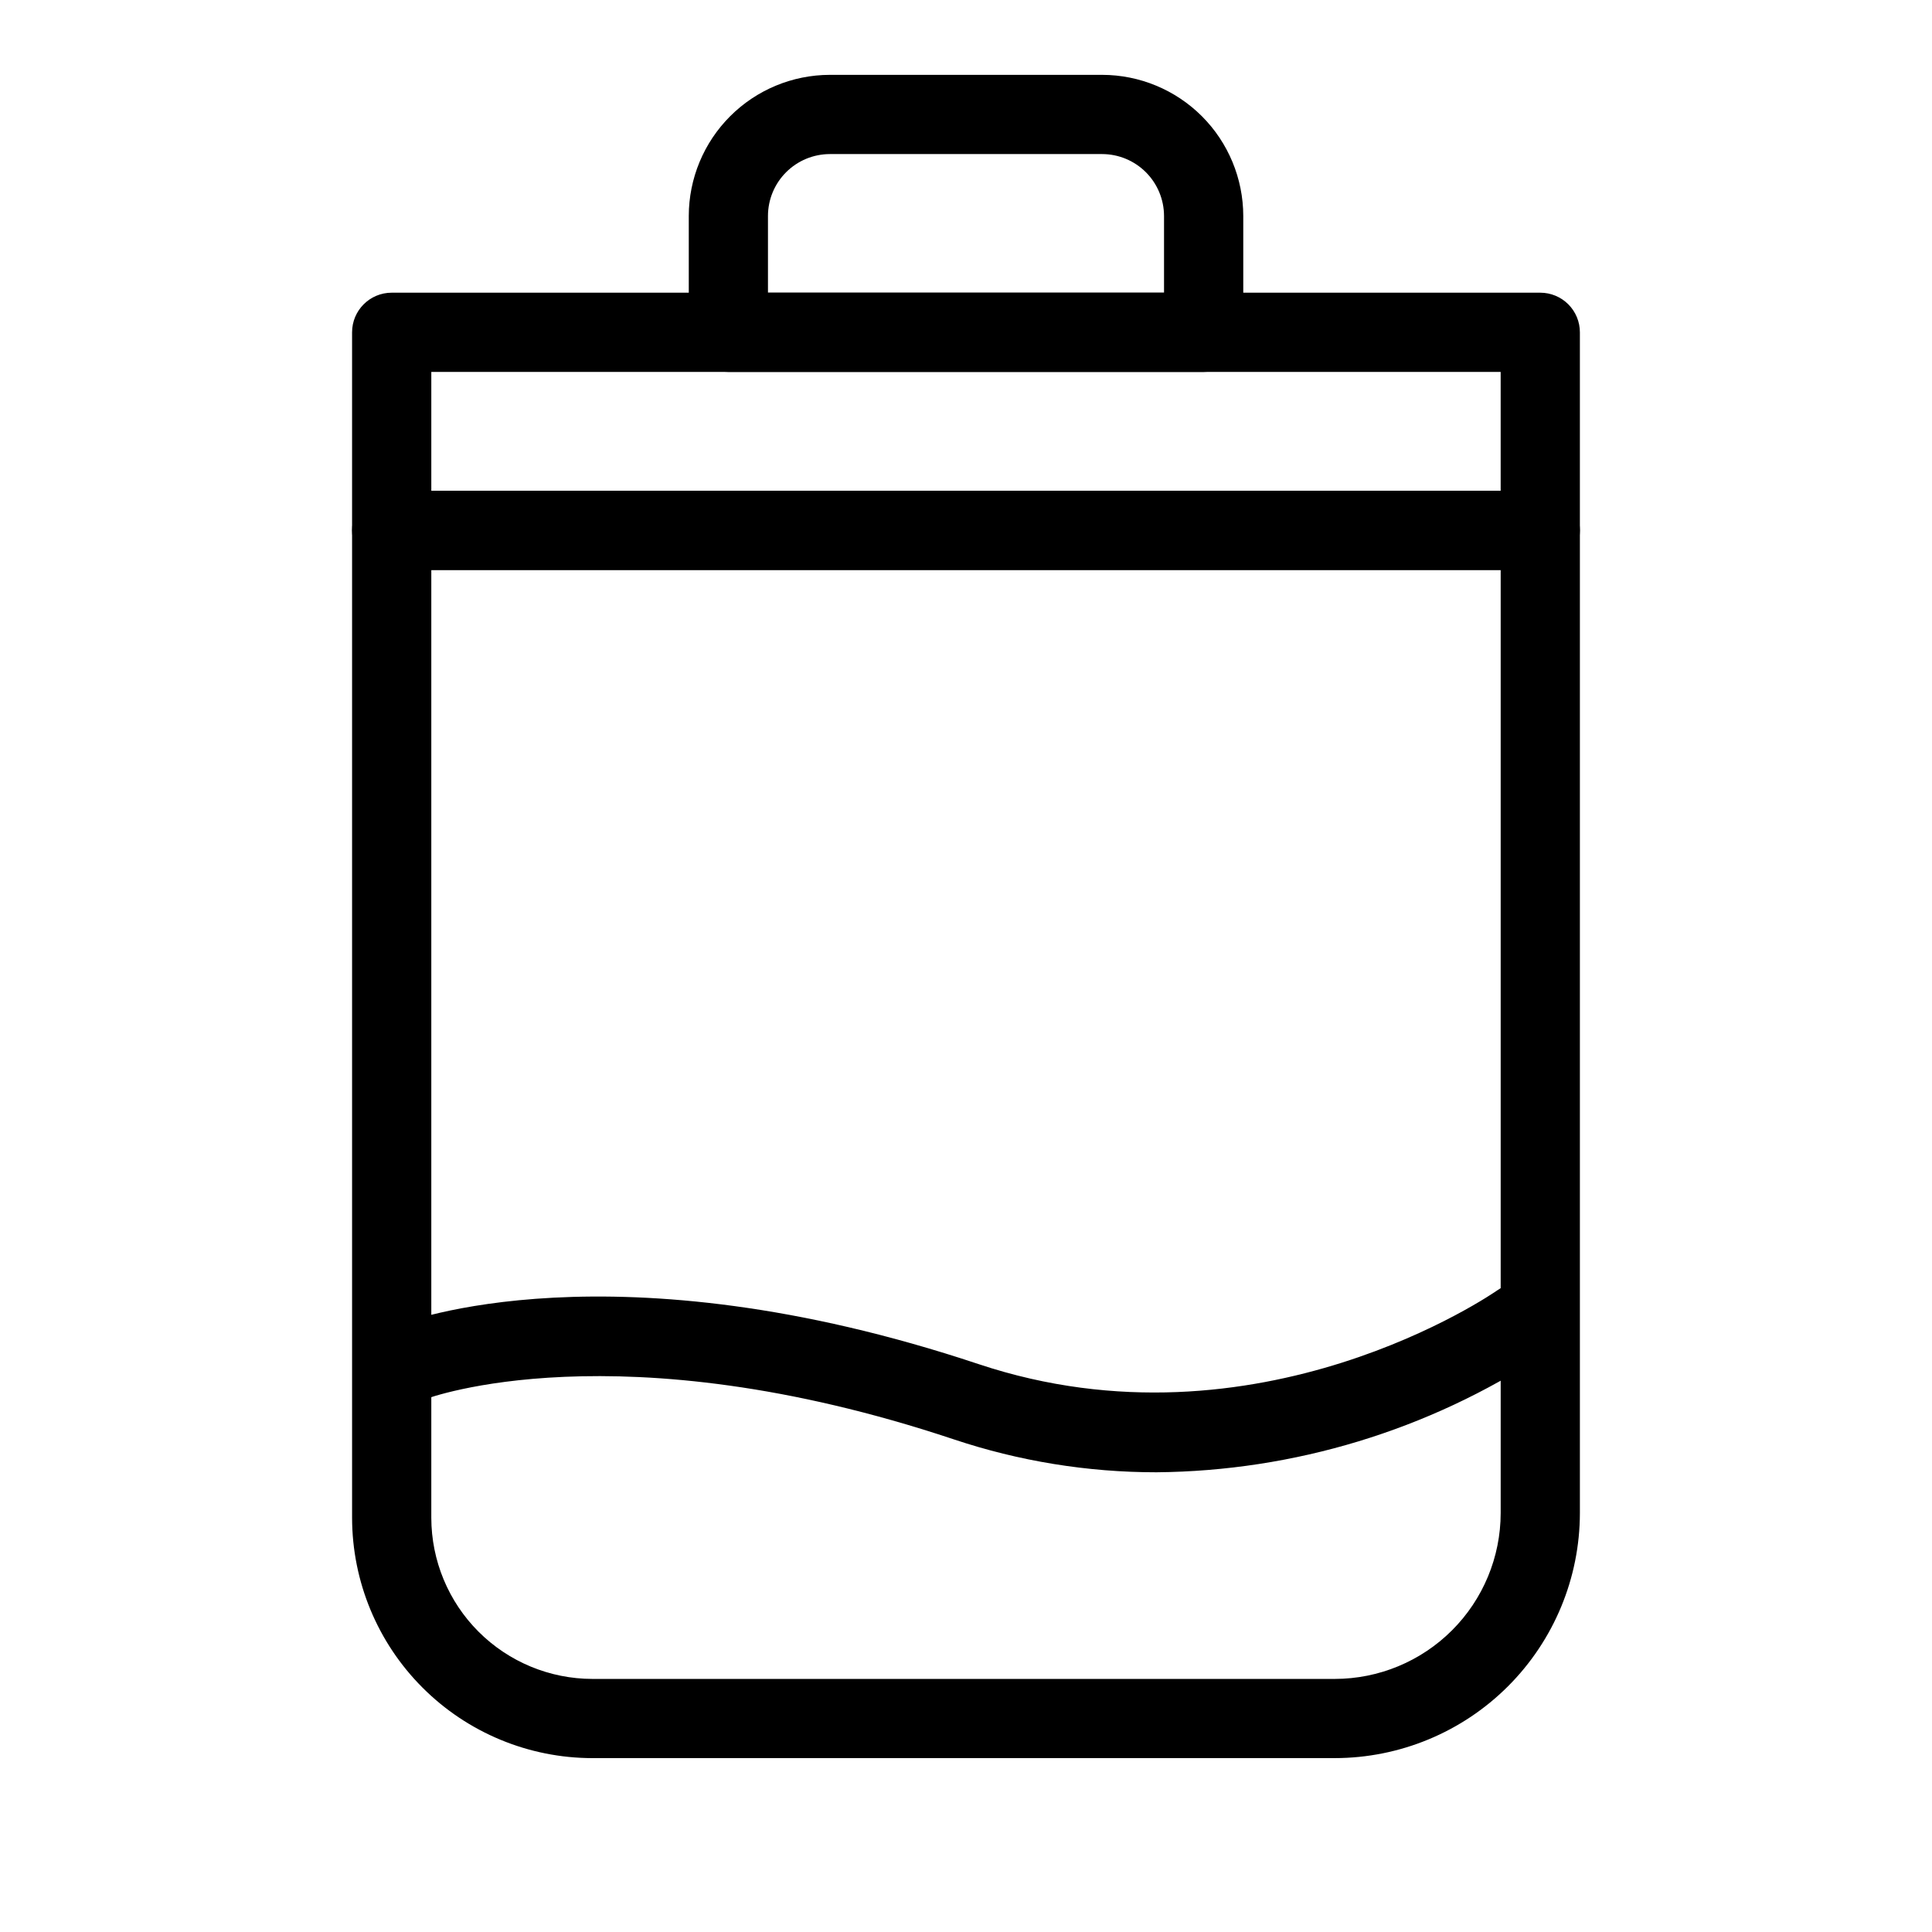
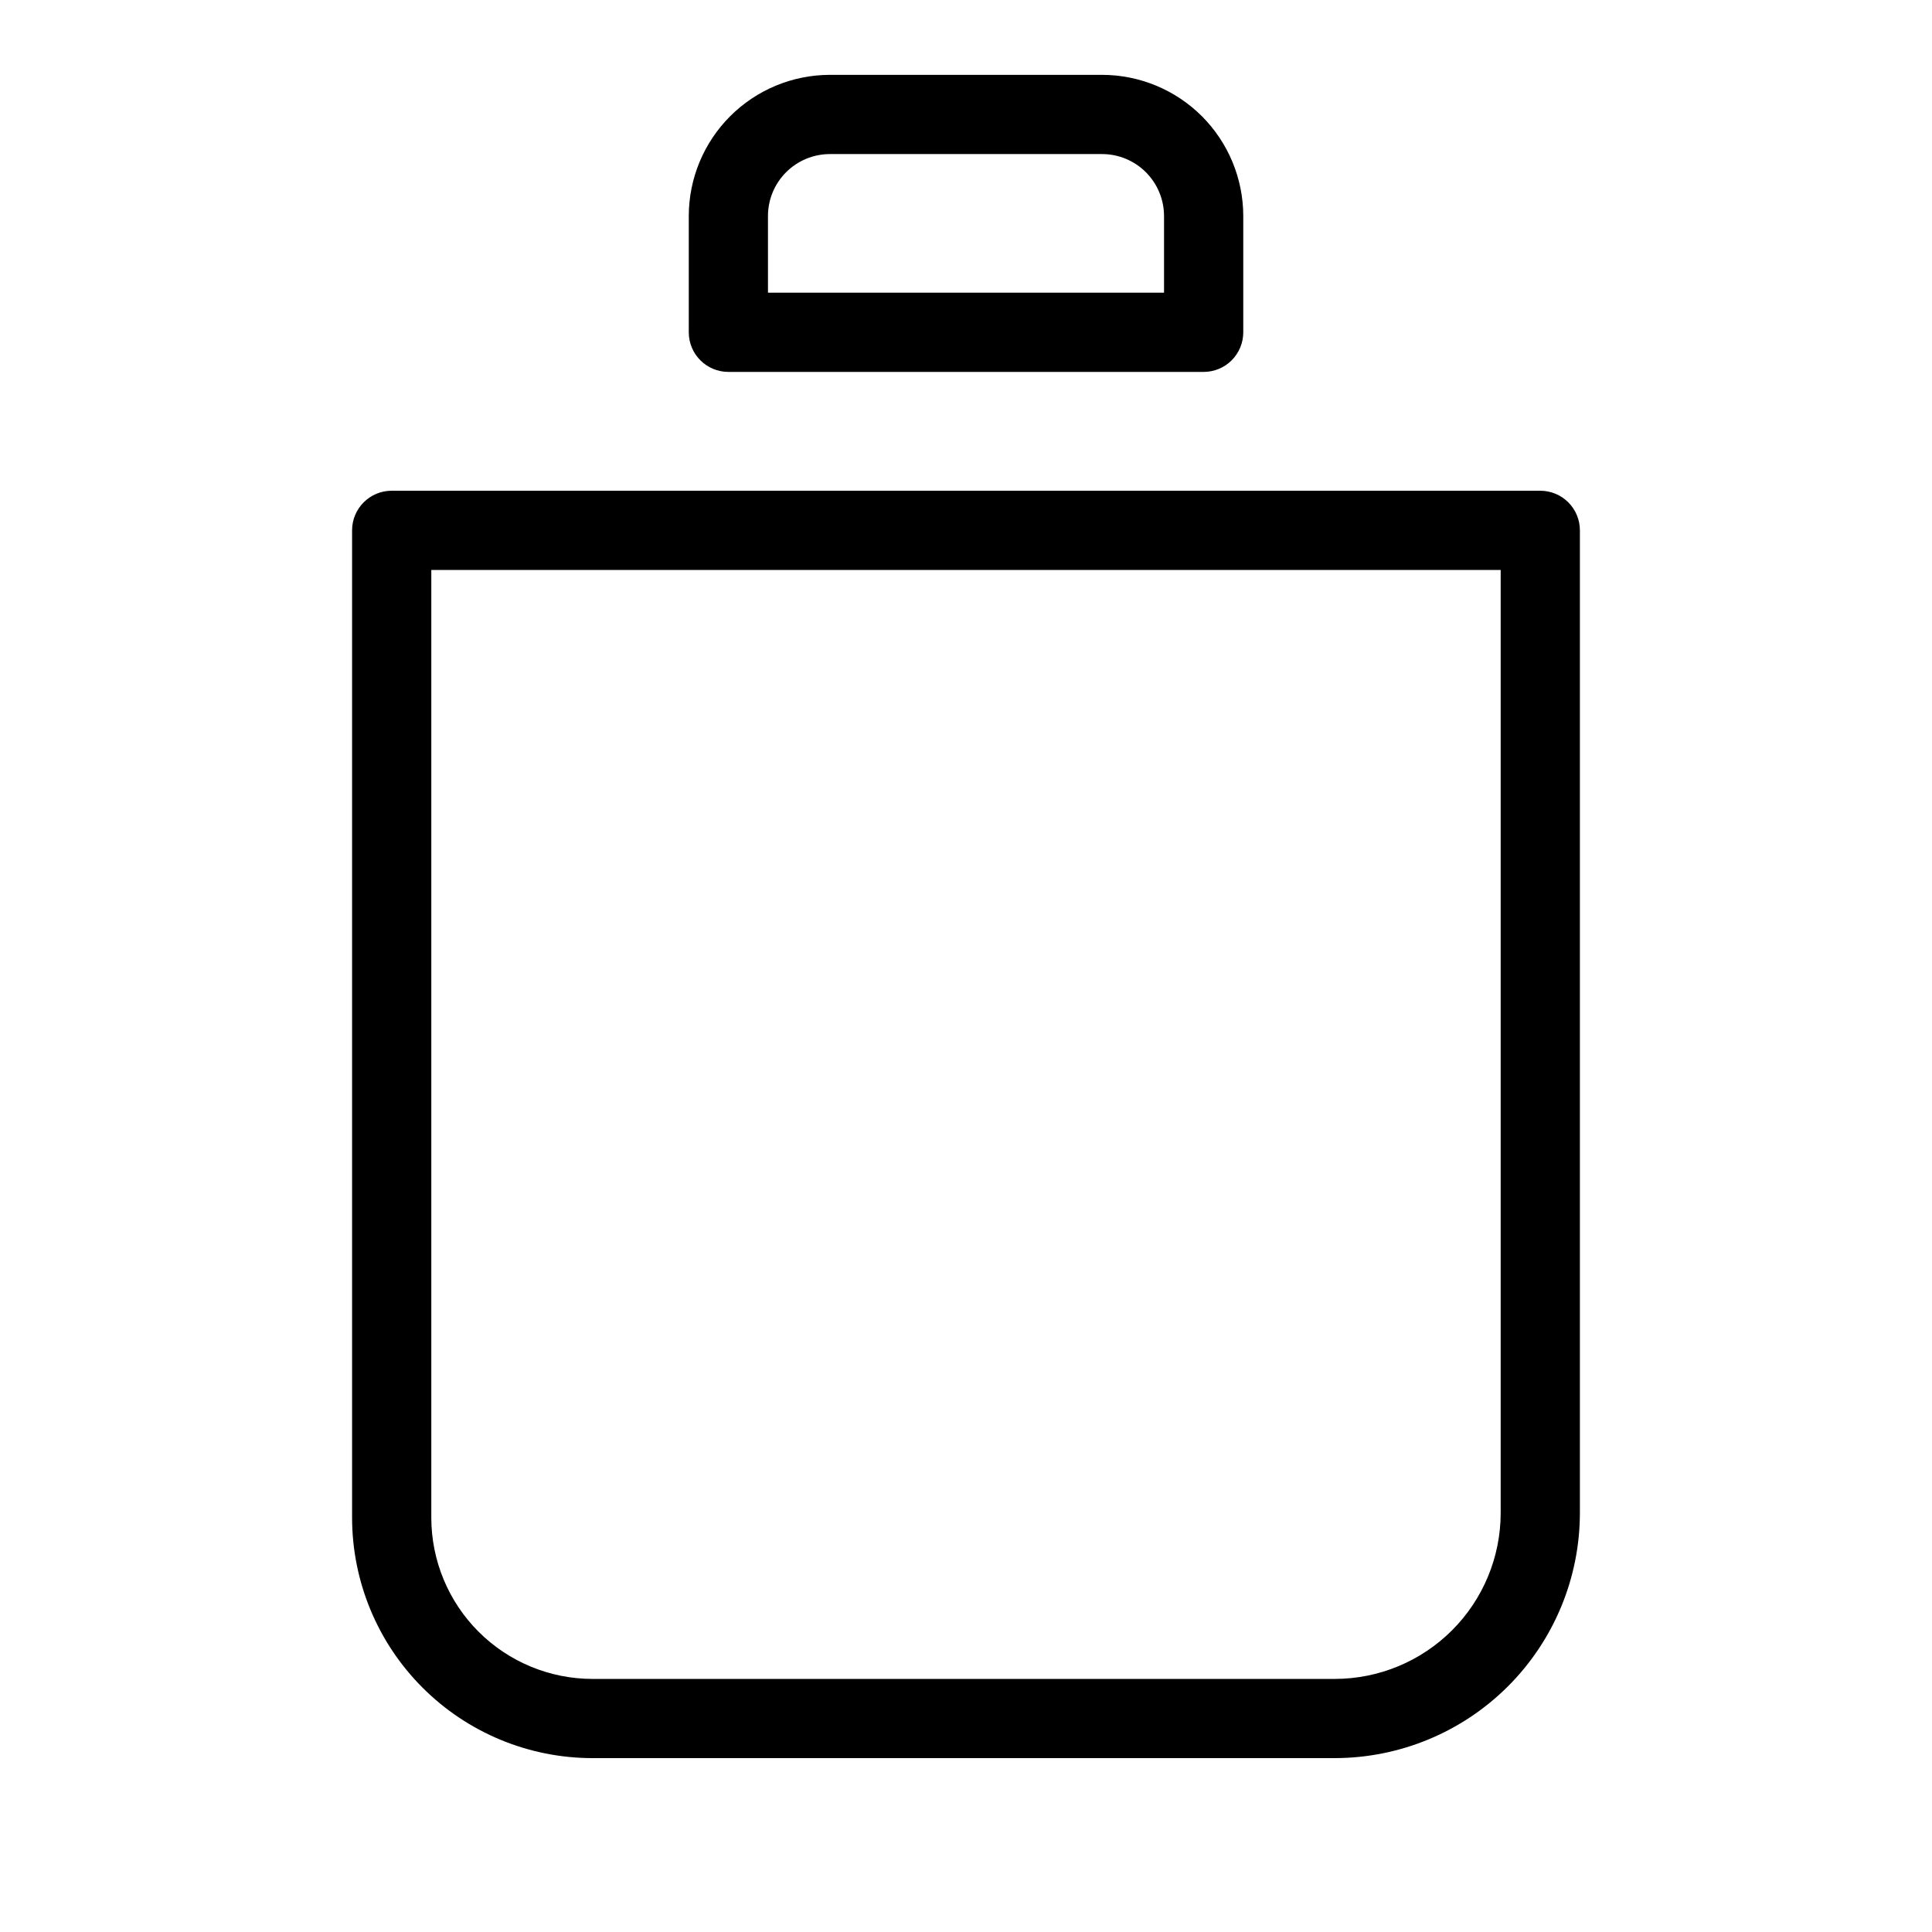
<svg xmlns="http://www.w3.org/2000/svg" fill="#000000" width="800px" height="800px" version="1.1" viewBox="144 144 512 512">
  <g>
    <path d="m497.74 609.92h-196.75c-16.883-0.016-33.07-6.734-45.008-18.672-11.941-11.938-18.656-28.125-18.676-45.012v-261.69c0-5.797 4.699-10.496 10.496-10.496h304.39c2.785 0 5.453 1.105 7.422 3.074s3.074 4.637 3.074 7.422v260.43c-0.02 17.215-6.871 33.723-19.043 45.898-12.176 12.176-28.684 19.023-45.902 19.043zm-239.44-314.88v251.2c0.016 11.32 4.516 22.172 12.52 30.176 8.004 8 18.855 12.504 30.172 12.516h196.75c11.652-0.012 22.824-4.644 31.066-12.887 8.238-8.238 12.875-19.41 12.887-31.062v-249.94z" />
    <path d="m462.98 242.56h-125.95c-5.797 0-10.496-4.699-10.496-10.496v-30.832c0.012-9.914 3.953-19.418 10.965-26.43 7.008-7.008 16.512-10.953 26.426-10.965h72.16c9.914 0.012 19.418 3.957 26.43 10.965 7.008 7.012 10.953 16.516 10.965 26.43v30.832c0 2.785-1.109 5.453-3.074 7.422-1.969 1.969-4.641 3.074-7.422 3.074zm-115.46-20.992h104.96v-20.336c-0.008-4.348-1.738-8.516-4.812-11.59s-7.242-4.805-11.59-4.812h-72.16c-4.348 0.008-8.516 1.738-11.59 4.812s-4.805 7.242-4.809 11.59z" />
-     <path d="m552.19 295.04h-304.39c-5.797 0-10.496-4.699-10.496-10.496v-52.48c0-5.797 4.699-10.496 10.496-10.496h304.39c2.785 0 5.453 1.105 7.422 3.074s3.074 4.637 3.074 7.422v52.48c0 2.781-1.105 5.453-3.074 7.422s-4.637 3.074-7.422 3.074zm-293.89-20.992h283.39v-31.488h-283.39z" />
-     <path d="m450.48 534.17c-18.289 0.004-36.457-2.949-53.801-8.754-88.977-29.664-139.27-10.887-139.77-10.691-5.387 2.137-11.488-0.496-13.629-5.883-2.141-5.387 0.492-11.488 5.879-13.629 2.293-0.895 57.176-22.043 154.16 10.285 73.988 24.676 136.9-19.133 137.53-19.578 4.719-3.34 11.246-2.242 14.609 2.461 3.359 4.703 2.289 11.238-2.398 14.617-30.492 20.027-66.105 30.848-102.58 31.172z" />
  </g>
</svg>